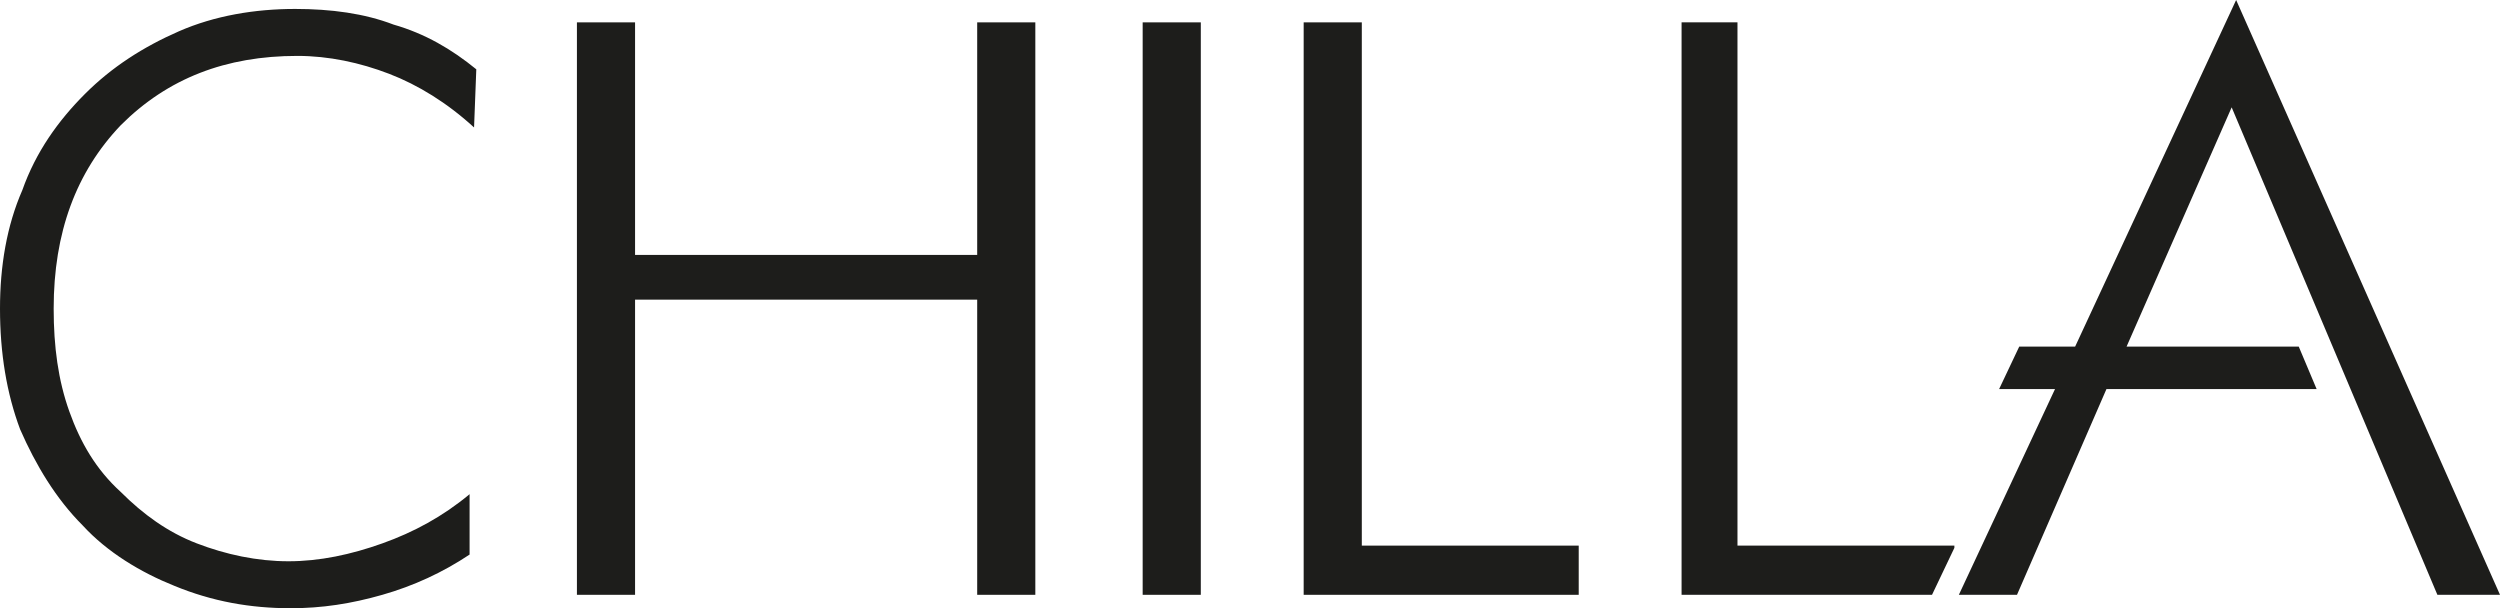
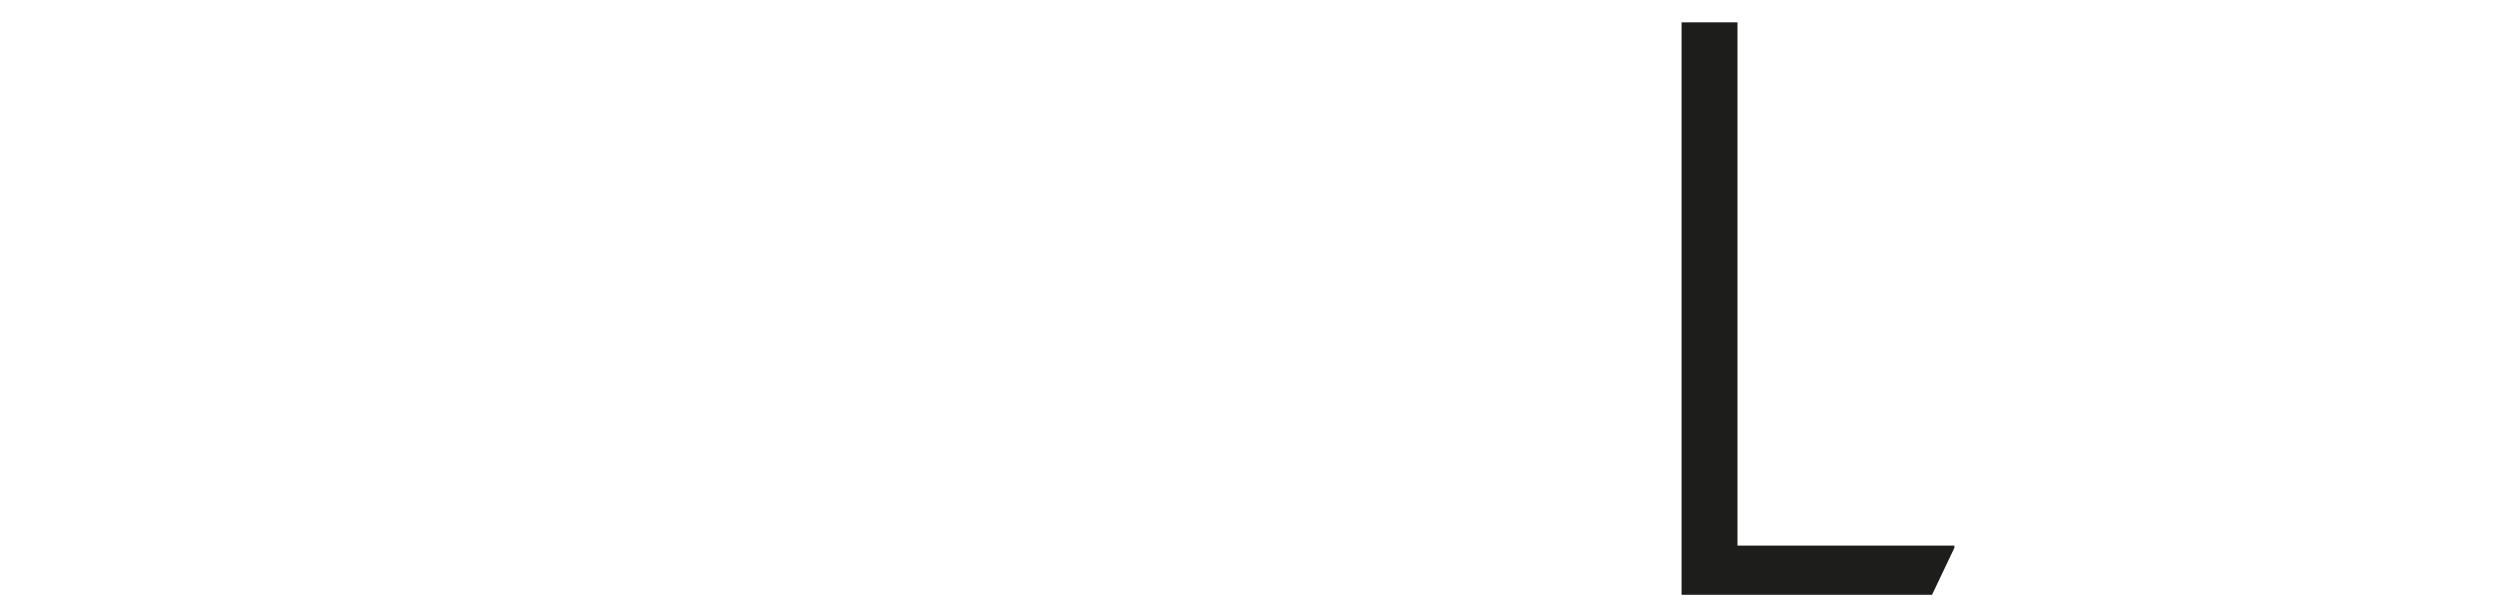
<svg xmlns="http://www.w3.org/2000/svg" version="1.1" id="Layer_1" x="0px" y="0px" viewBox="0 0 111.8 27.2" enable-background="new 0 0 111.8 27.2" xml:space="preserve">
  <g>
-     <path fill="#1D1D1B" d="M21.2,5.7c-1.2-1.1-2.5-1.9-3.8-2.4s-2.7-0.8-4.1-0.8c-3.2,0-5.8,1-7.9,3.1c-2,2.1-3,4.8-3,8.2   c0,1.7,0.2,3.2,0.7,4.6C3.6,19.8,4.3,21,5.4,22c1,1,2.1,1.8,3.4,2.3s2.7,0.8,4.1,0.8s2.8-0.3,4.2-0.8s2.7-1.2,3.9-2.2v2.7   c-1.2,0.8-2.5,1.4-3.9,1.8c-1.4,0.4-2.7,0.6-4.1,0.6c-1.8,0-3.5-0.3-5.2-1c-1.5-0.6-3-1.5-4.1-2.7c-1.2-1.2-2.1-2.7-2.8-4.3   C0.3,17.6,0,15.8,0,13.8c0-1.9,0.3-3.7,1-5.3c0.6-1.7,1.6-3.1,2.8-4.3C5,3,6.4,2.1,8,1.4s3.4-1,5.2-1c1.6,0,3.1,0.2,4.4,0.7   c1.4,0.4,2.6,1.1,3.7,2L21.2,5.7z" />
-     <path fill="#1D1D1B" d="M25.8,26.6V1h2.6v10.4h15.3V1h2.6v25.6h-2.6V13.4H28.4v13.2H25.8z" />
-     <path fill="#1D1D1B" d="M51.1,26.6V1h2.6v25.6H51.1z" />
-     <path fill="#1D1D1B" d="M58.3,26.6V1h2.6v23.4h9.7v2.2H58.3z" />
    <polygon fill="#1D1D1B" points="87.4,24.5 87.4,24.4 77.7,24.4 77.7,1 75.2,1 75.2,26.6 86.4,26.6  " />
-     <polygon fill="#1D1D1B" points="109,26.6 111.8,26.6 100,0 92.8,15.5 90.3,15.5 89.4,17.4 91.9,17.4 87.6,26.6 90.2,26.6    94.2,17.4 103.6,17.4 103.6,17.4 102.8,15.5 95.1,15.5 99.8,4.8  " />
  </g>
</svg>